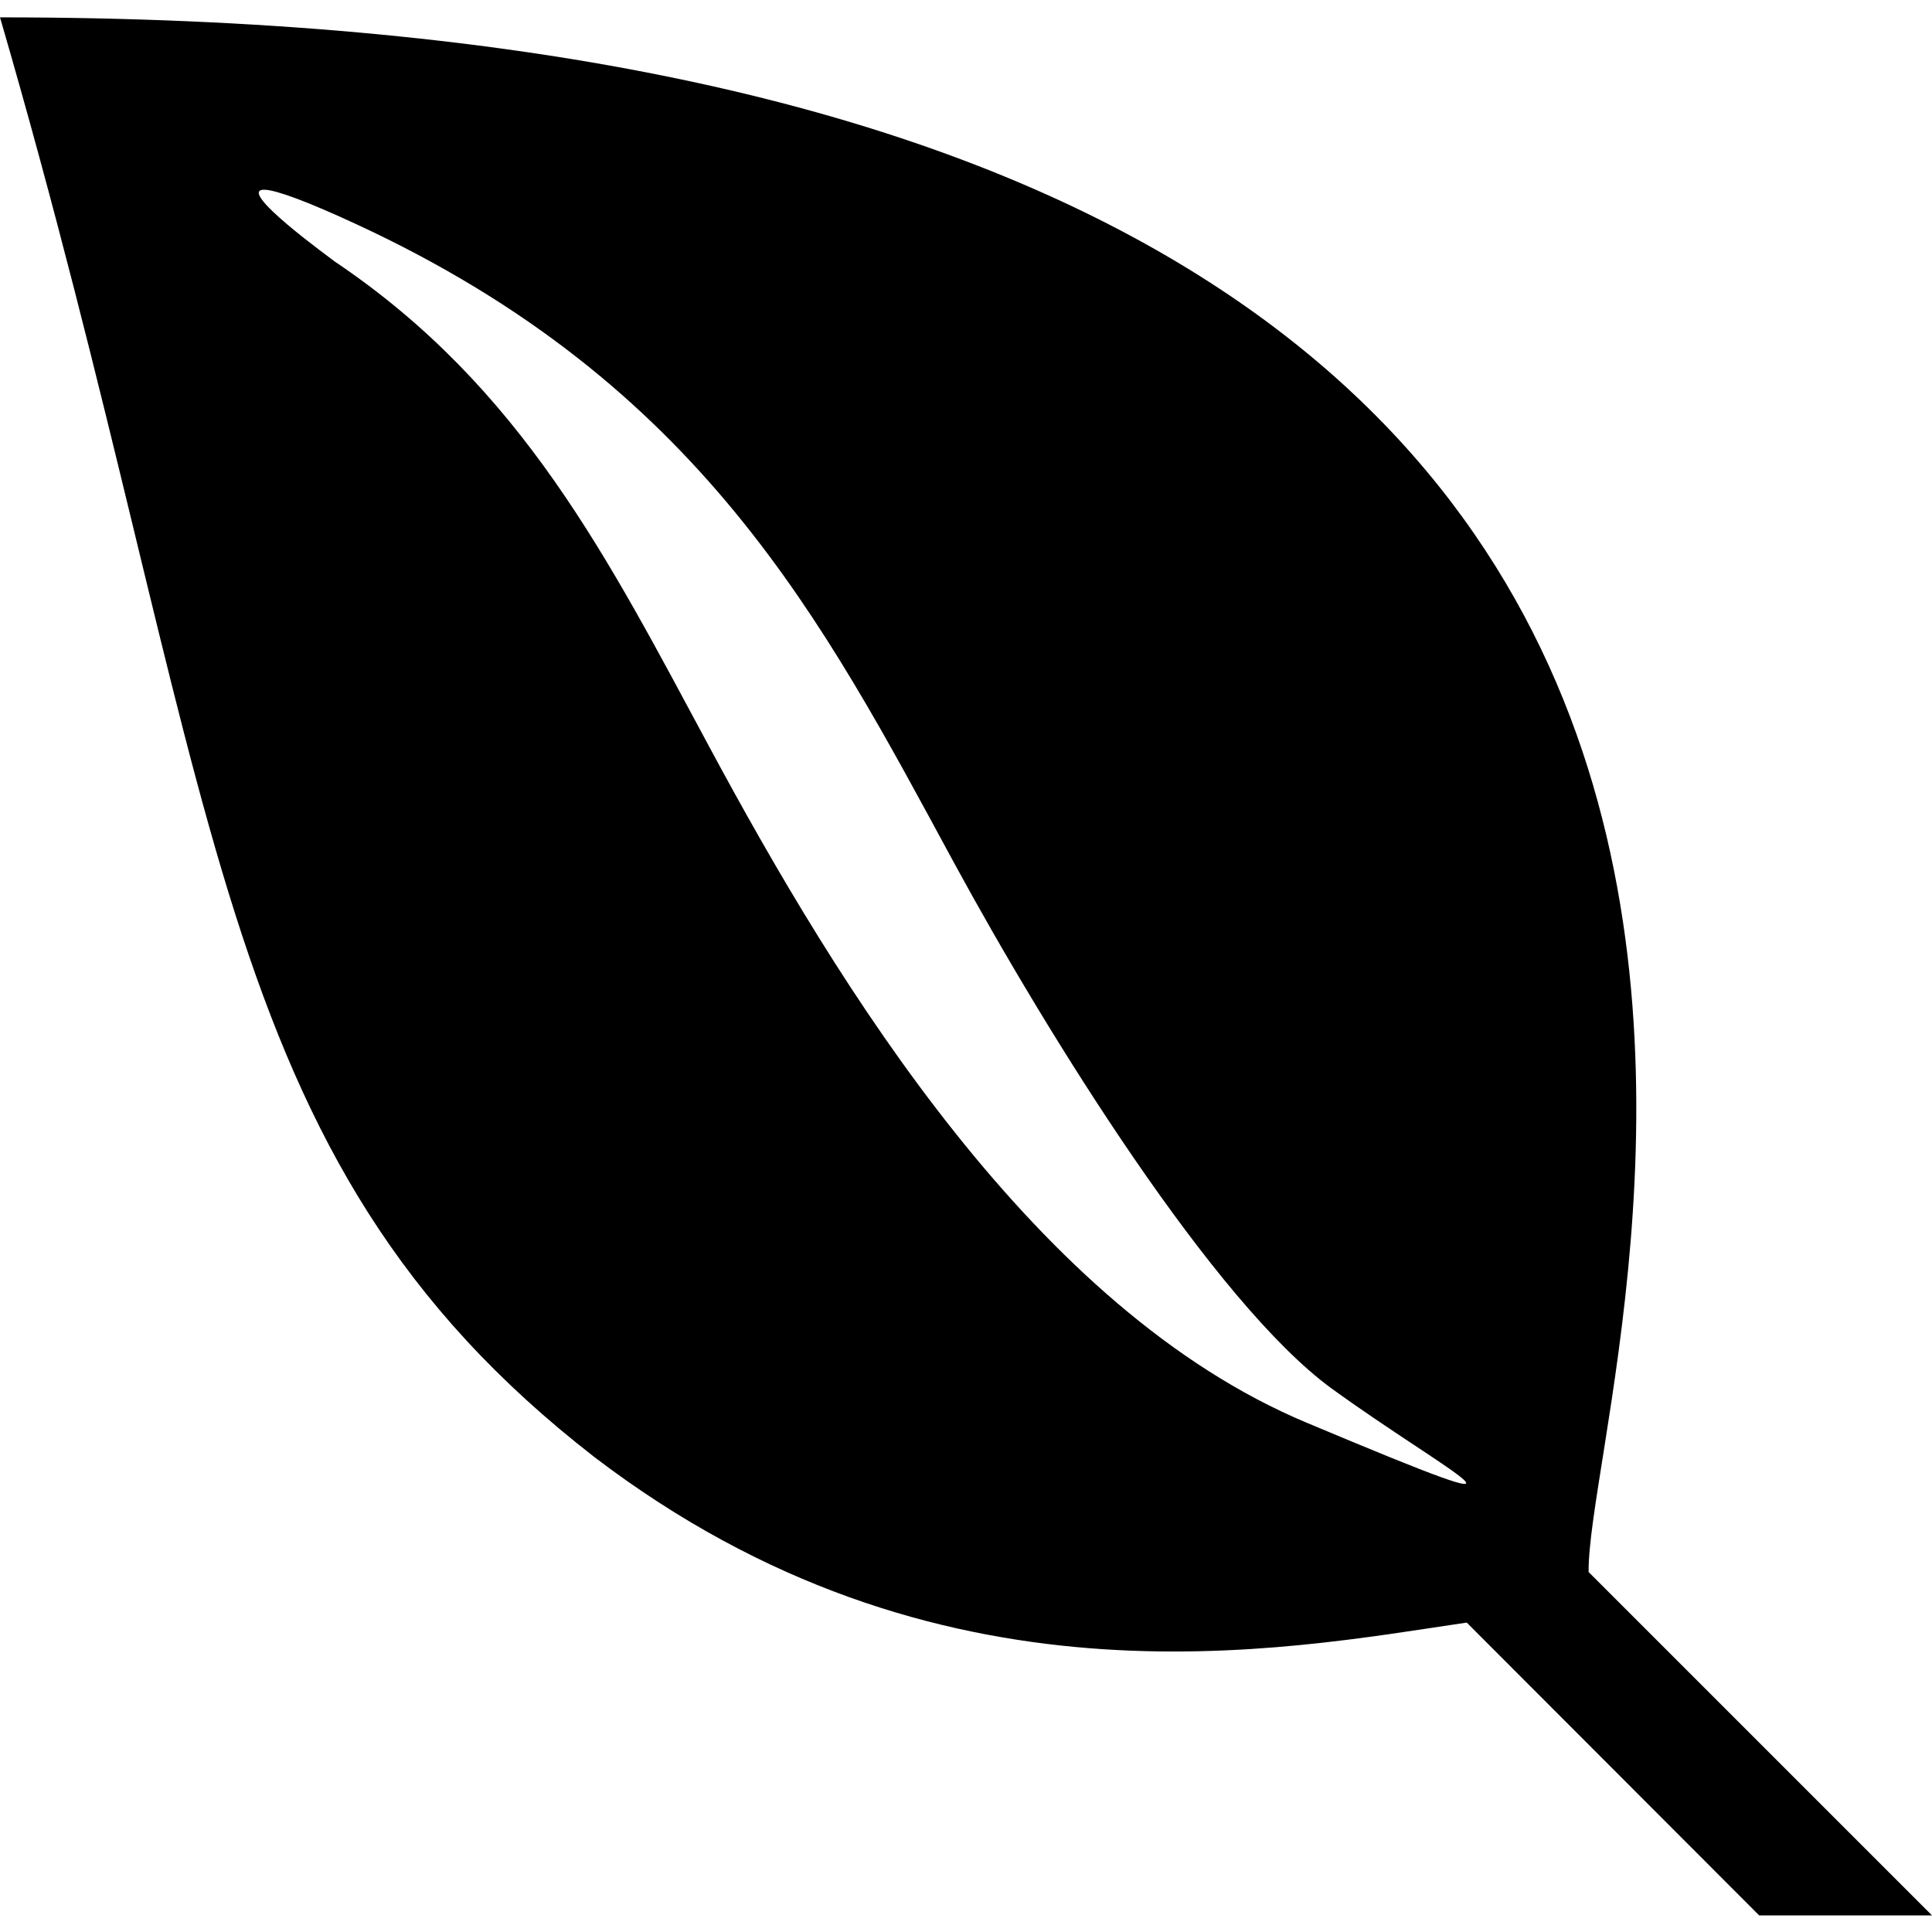
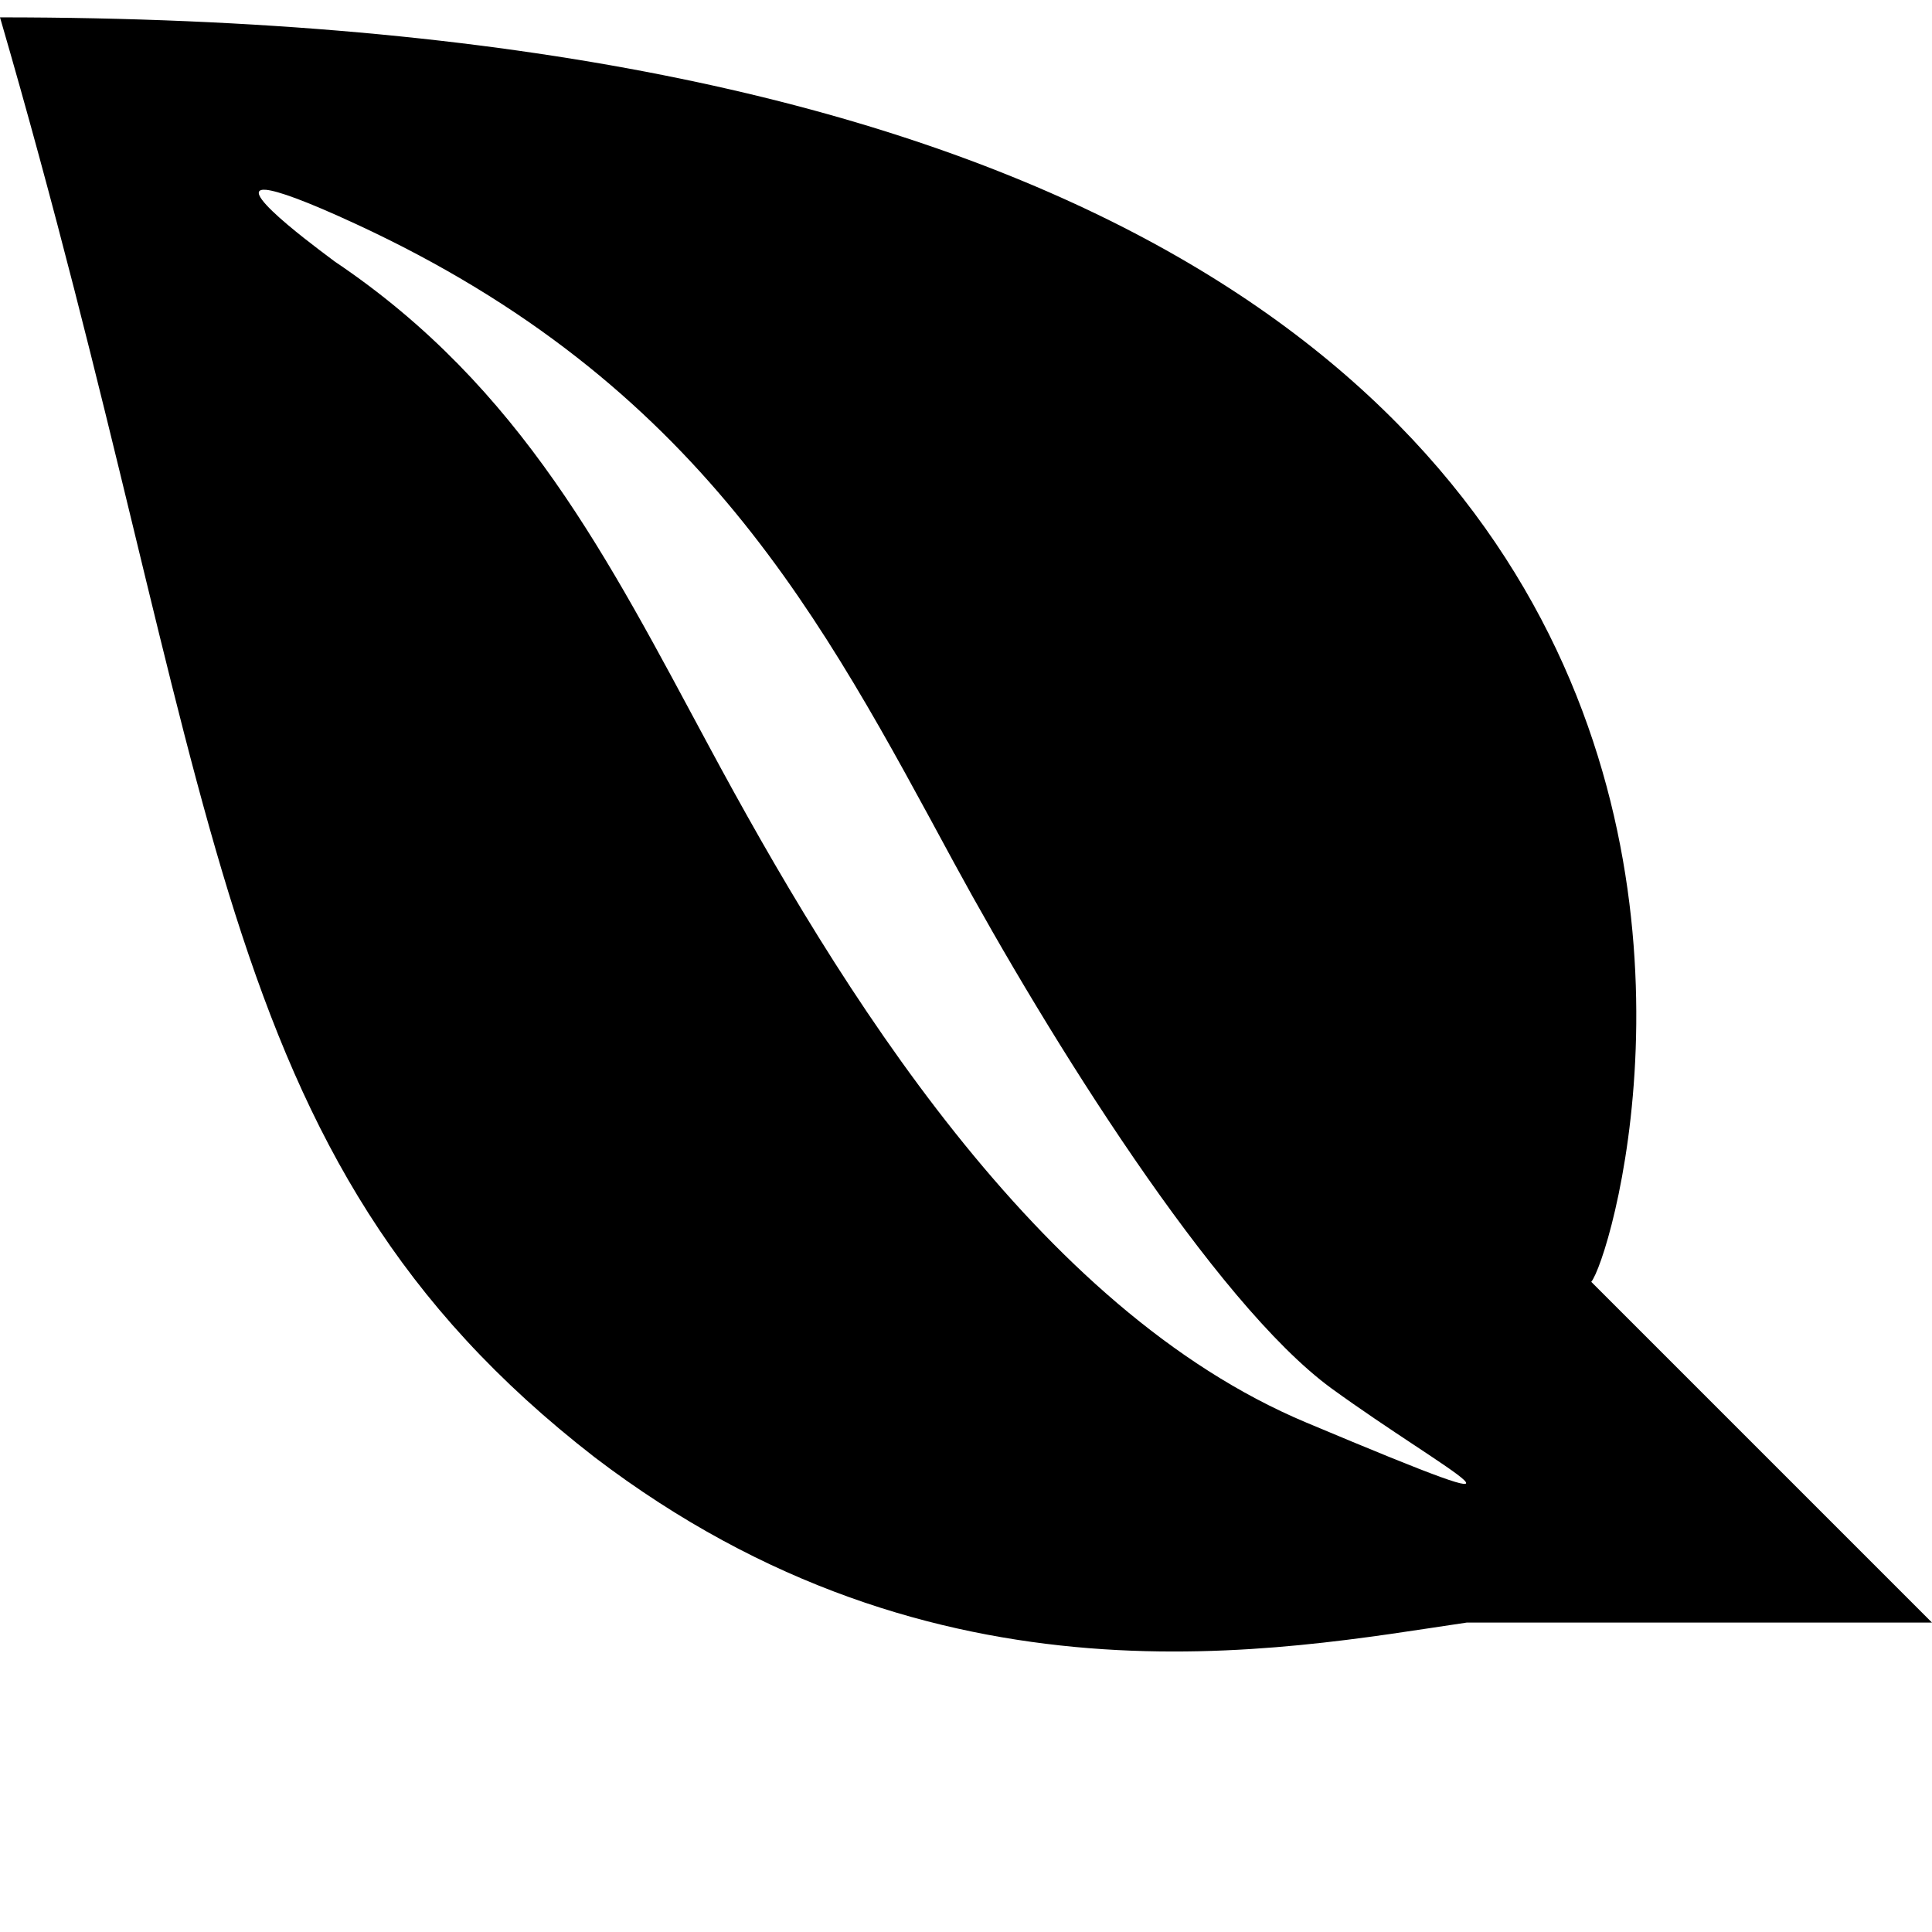
<svg xmlns="http://www.w3.org/2000/svg" version="1.1" id="Layer_1" x="0px" y="0px" viewBox="0 0 512 512" style="enable-background:new 0 0 512 512;" xml:space="preserve">
  <g>
-     <path d="M0,4.6c59.7,205.2,54,301.3,157.6,381.6c90.8,69.2,181.5,51.1,231.1,43.8l77.5,77.6H512l-91-91   C420.4,361.4,548.8,4.6,0,4.6z M70.5,50.3c3.1,0.3,10.3,2.8,23.9,9.1c91.4,42.3,123.6,105,158.4,169.2   c25.1,46.2,69,116.6,100,139.3c31,22.5,64.8,39.1-6.6,9.1c-71.6-30-123.8-115-158.4-179.4c-26.6-49.4-49.4-94.9-99.1-128.3   C88.7,69.2,61.2,49.5,70.5,50.3z" />
+     <path d="M0,4.6c59.7,205.2,54,301.3,157.6,381.6c90.8,69.2,181.5,51.1,231.1,43.8H512l-91-91   C420.4,361.4,548.8,4.6,0,4.6z M70.5,50.3c3.1,0.3,10.3,2.8,23.9,9.1c91.4,42.3,123.6,105,158.4,169.2   c25.1,46.2,69,116.6,100,139.3c31,22.5,64.8,39.1-6.6,9.1c-71.6-30-123.8-115-158.4-179.4c-26.6-49.4-49.4-94.9-99.1-128.3   C88.7,69.2,61.2,49.5,70.5,50.3z" />
  </g>
</svg>